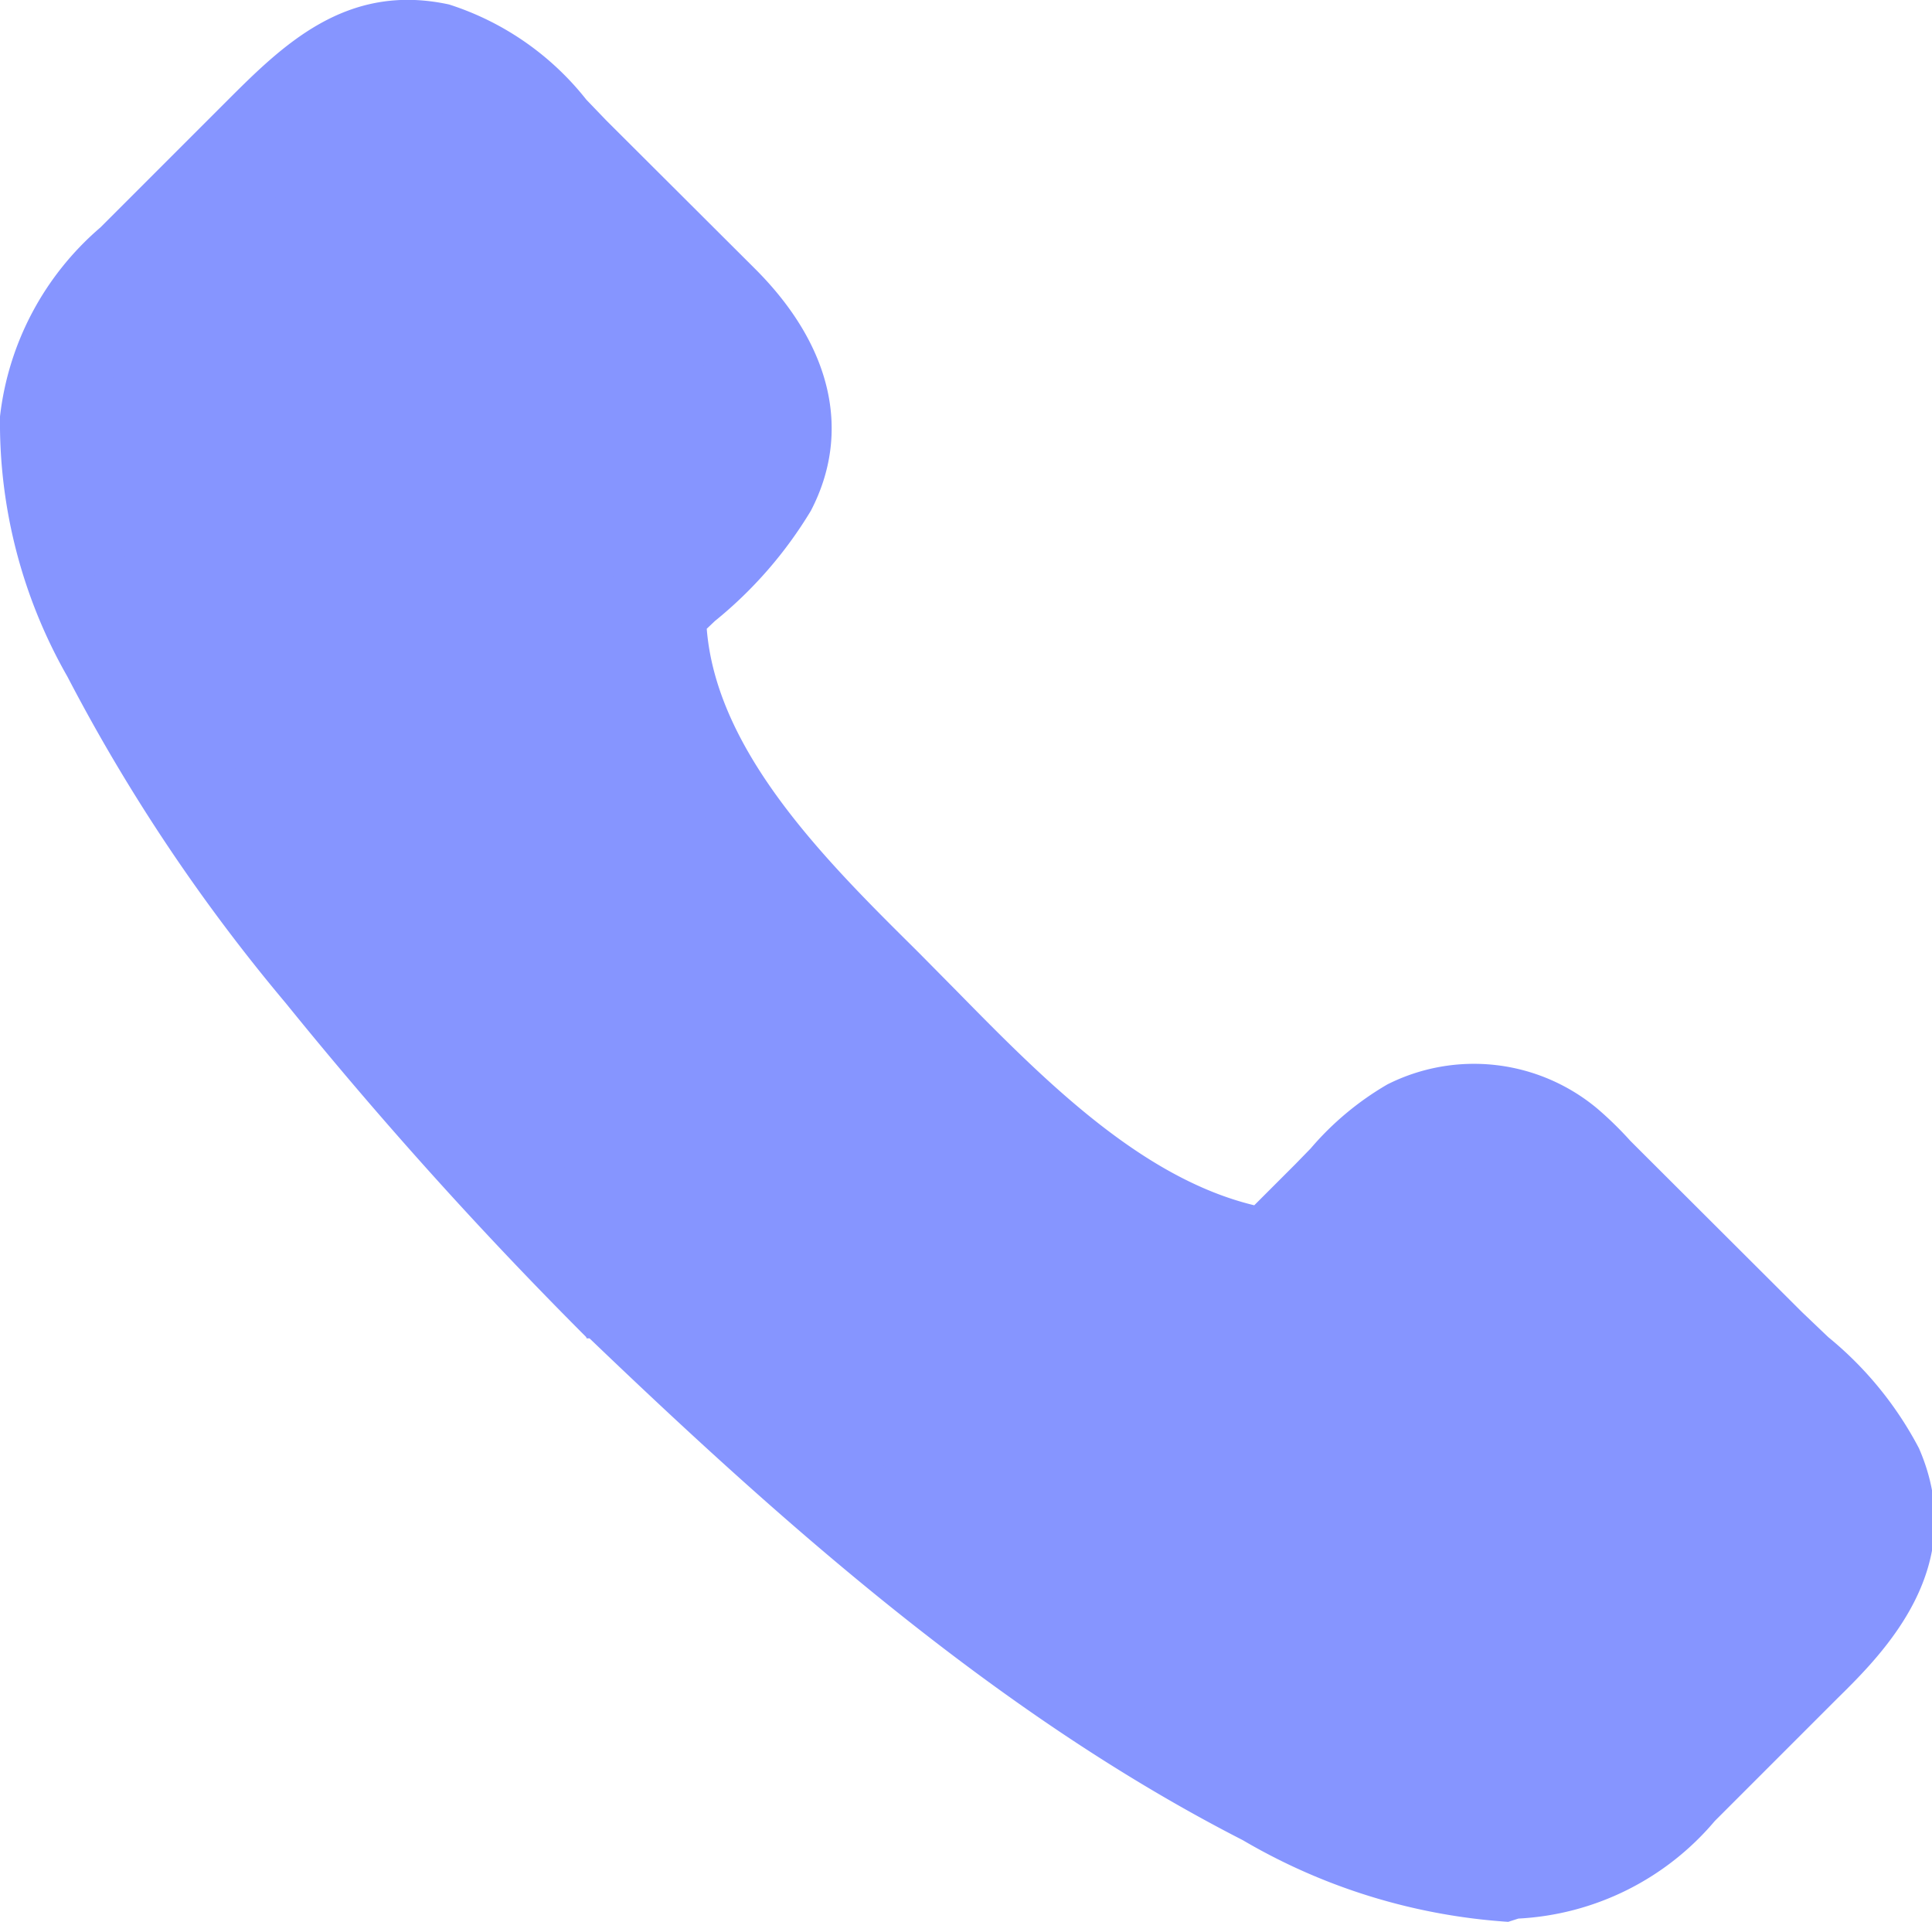
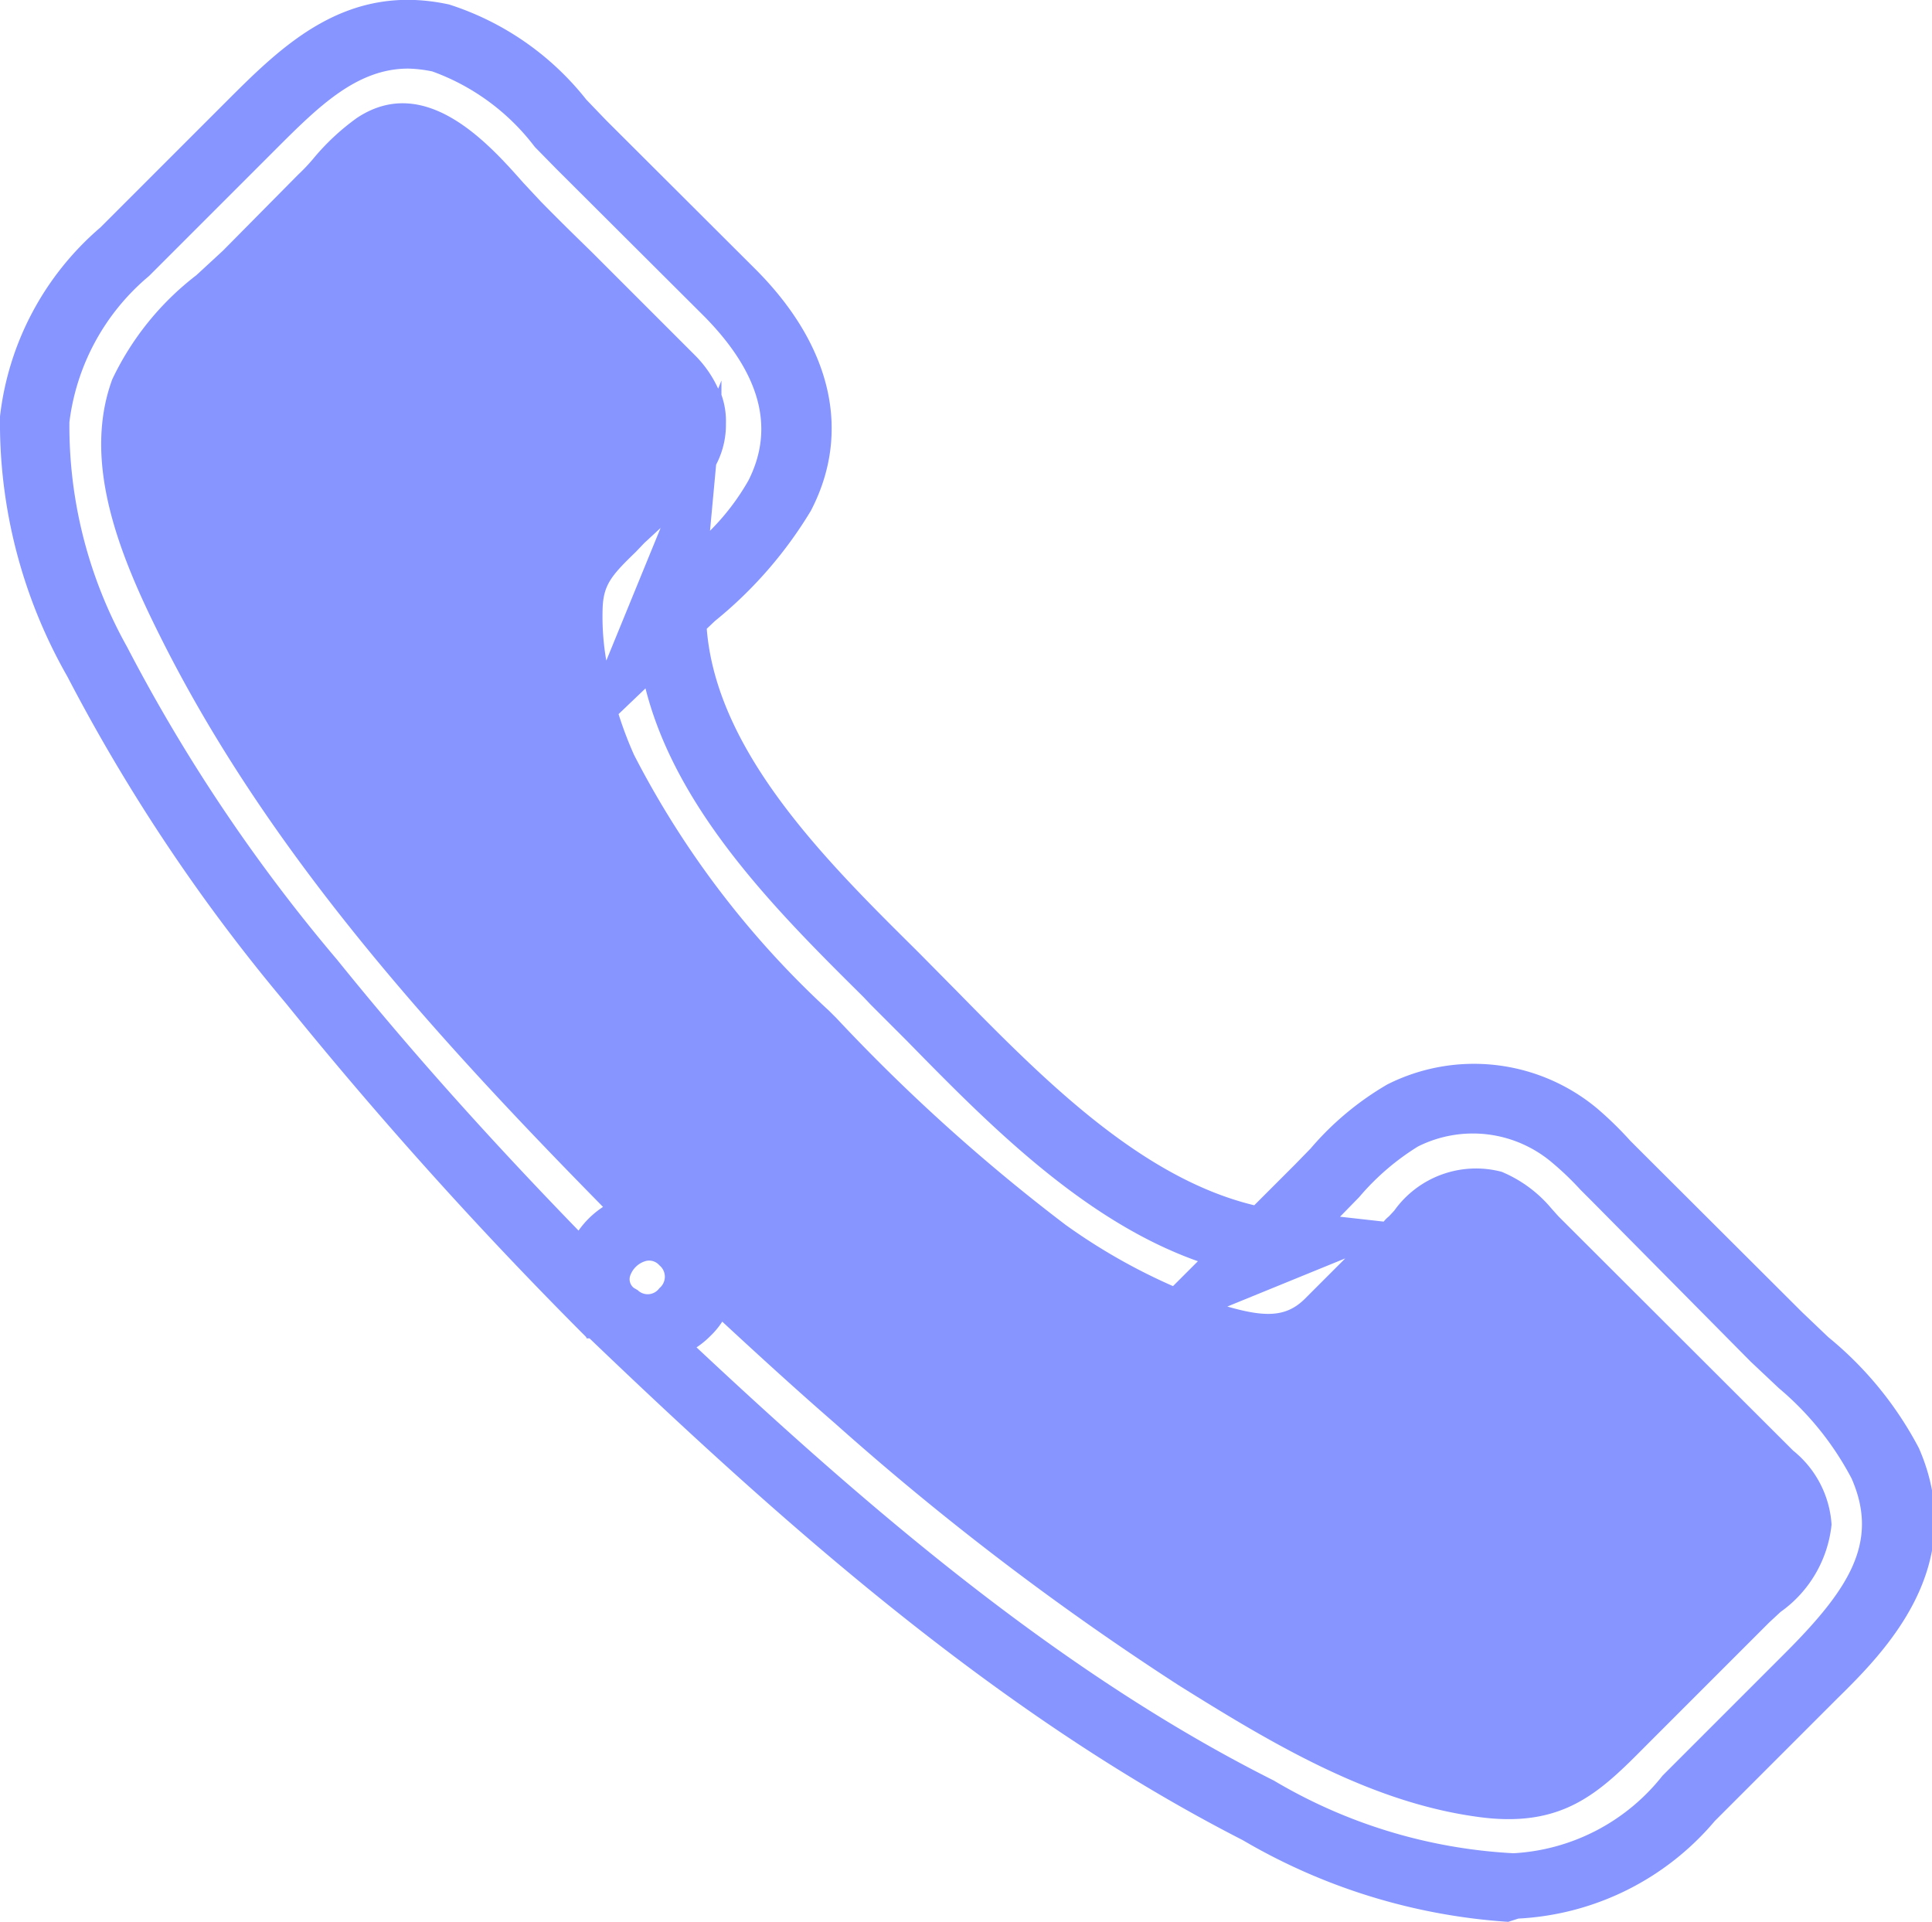
<svg xmlns="http://www.w3.org/2000/svg" viewBox="0 0 47.32 47.07">
  <defs>
    <style>.cls-1{fill:#8695ff;}</style>
  </defs>
  <title>mobile</title>
  <g id="Layer_2" data-name="Layer 2">
    <g id="Layer_1-2" data-name="Layer 1">
-       <path class="cls-1" d="M15,32.17c4.74,4.57,9.92,9.17,15.82,12.19a13.54,13.54,0,0,0,6.27,1.87,5.81,5.81,0,0,0,4.22-2.14l3-3.05c1.44-1.45,2.74-3,1.8-5.21a11.5,11.5,0,0,0-2.68-3.06l-3.94-3.93c-.34-.34-.67-.7-1-1a3.85,3.85,0,0,0-4.22-.48,9,9,0,0,0-2,1.81l-1.72,1.72.89-.37c-3.86-.42-6.91-3.95-9.49-6.53s-5.78-5.64-5.49-9.47l-.37.89a15.24,15.24,0,0,0,3-3.26c1-1.87.14-3.6-1.2-4.94L14.22,3.55c-1-1-2-2.3-3.44-2.62C8.7.47,7.39,1.83,6.07,3.15l-3,3a6.38,6.38,0,0,0-2.2,4.11,11.85,11.85,0,0,0,1.5,5.94A41.53,41.53,0,0,0,7.61,24,103.38,103.38,0,0,0,15,32.17a1.26,1.26,0,0,0,1.78-1.78C12.26,25.87,7.55,21,4.66,15.19c-.8-1.58-1.78-3.8-1.12-5.6.42-1.14,1.67-2,2.51-2.86L7.9,4.88a10.05,10.05,0,0,1,1.31-1.3c1.29-.85,2.66,1.17,3.44,2C13.9,6.77,15.15,8,16.39,9.27s-.24,2.47-1.23,3.46c-.68.69-1.24,1.11-1.27,2.16a9,9,0,0,0,.87,3.92,23,23,0,0,0,5,6.52,46.57,46.57,0,0,0,5.91,5.32,13.67,13.67,0,0,0,3.95,2c1.11.33,2.13.55,3-.3.67-.65,1.33-1.32,2-2s1-1.17,1.9-.89a3.38,3.38,0,0,1,1.07.89l1.79,1.8L43.18,36c.38.39.78.73.79,1.32,0,.77-.79,1.31-1.28,1.81l-2.94,2.94C38.6,43.24,38,43.92,36.2,43.66c-2.49-.36-4.85-1.78-6.94-3.1A68,68,0,0,1,21,34.23c-1.42-1.24-2.81-2.53-4.17-3.84C15.61,29.27,13.83,31,15,32.17Z" />
      <path class="cls-1" d="M36.94,47.07a14.75,14.75,0,0,1-6.5-2c-6-3.07-11.23-7.72-16-12.29,0,0,0,0-.05,0s0,0-.05-.05A105.16,105.16,0,0,1,7,24.57a44,44,0,0,1-5.35-8A12.53,12.53,0,0,1,0,10.2,7.17,7.17,0,0,1,2.46,5.57L5.53,2.5C6.91,1.12,8.47-.44,11,.11a7,7,0,0,1,3.36,2.33l.49.51,3.65,3.64c1.88,1.88,2.36,4,1.36,5.92a10.33,10.33,0,0,1-2.35,2.7l-.2.19c.24,3,2.89,5.65,5.06,7.8l.18.18.88.89c2.12,2.16,4.51,4.58,7.29,5.25l1-1,.38-.39a7.28,7.28,0,0,1,1.88-1.57,4.71,4.71,0,0,1,5.14.59,8.68,8.68,0,0,1,.81.79l.27.27,3.94,3.93.64.61a8.77,8.77,0,0,1,2.22,2.72c1.26,2.89-.85,5-2,6.13l-3,3a6.75,6.75,0,0,1-4.81,2.39ZM17.06,33C21.33,37,26,41,31.2,43.61a12.8,12.8,0,0,0,5.87,1.78,5,5,0,0,0,3.65-1.9l3-3c1.58-1.58,2.31-2.73,1.63-4.28A7.36,7.36,0,0,0,43.57,34l-.69-.65L39,29.43l-.29-.29a7.22,7.22,0,0,0-.7-.67,3,3,0,0,0-3.28-.39,6.07,6.07,0,0,0-1.44,1.24l-.41.42-.06.06,1.07.12a.8.8,0,0,1,.13-.13l.13-.14a2.46,2.46,0,0,1,2.63-.95,3.19,3.19,0,0,1,1.22.9l.17.19,5.75,5.74a2.53,2.53,0,0,1,.94,1.81,3,3,0,0,1-1.25,2.14l-.28.26-3,3c-1.15,1.16-2.05,2.07-4.2,1.75-2.61-.37-5-1.8-7.27-3.22a68.74,68.74,0,0,1-8.41-6.41c-.91-.79-1.82-1.62-2.76-2.49a2,2,0,0,1-.3.36A2.09,2.09,0,0,1,17.06,33Zm13-1c.91.26,1.43.27,1.89-.18l1-1ZM15.62,31.6a.35.35,0,0,0,.53-.05.36.36,0,0,0,0-.56.33.33,0,0,0-.35-.1.57.57,0,0,0-.37.37.27.27,0,0,0,.09.28l0,0Zm-.47-14.11a9.35,9.35,0,0,0,.38,1,22.47,22.47,0,0,0,4.78,6.27l.17.17A44.92,44.92,0,0,0,26.1,30a14.5,14.5,0,0,0,2.63,1.5l.61-.61c-2.83-1-5.19-3.42-7.15-5.42l-.87-.87-.17-.18c-2.09-2.07-4.58-4.55-5.34-7.56ZM10,1.68c-1.27,0-2.21.94-3.27,2L3.65,6.76A5.55,5.55,0,0,0,1.7,10.34a11.08,11.08,0,0,0,1.41,5.5,41.39,41.39,0,0,0,5.15,7.67c1.71,2.12,3.61,4.26,5.91,6.63a2.21,2.21,0,0,1,.6-.58c-4.29-4.36-8.26-8.78-10.86-14-1-2-1.9-4.26-1.16-6.27A7,7,0,0,1,4.81,6.74l.65-.6L7.3,4.28a4.59,4.59,0,0,0,.37-.39,5.7,5.7,0,0,1,1.07-1c1.68-1.12,3.24.64,4.08,1.59l.42.45c.41.42.83.83,1.25,1.24L17,8.68a2.8,2.8,0,0,1,.59.84l.08-.2,0,.35a1.92,1.92,0,0,1,.11.71,2.1,2.1,0,0,1-.24,1L17.39,13a5.75,5.75,0,0,0,.94-1.23c.65-1.28.3-2.61-1.06-4L13.63,4.14,13.1,3.6a5.49,5.49,0,0,0-2.51-1.85A3.26,3.26,0,0,0,10,1.68Zm6.18,11.25,0,0-.4.37-.21.22c-.59.57-.79.8-.81,1.38a6.27,6.27,0,0,0,.09,1.28Z" />
    </g>
  </g>
</svg>